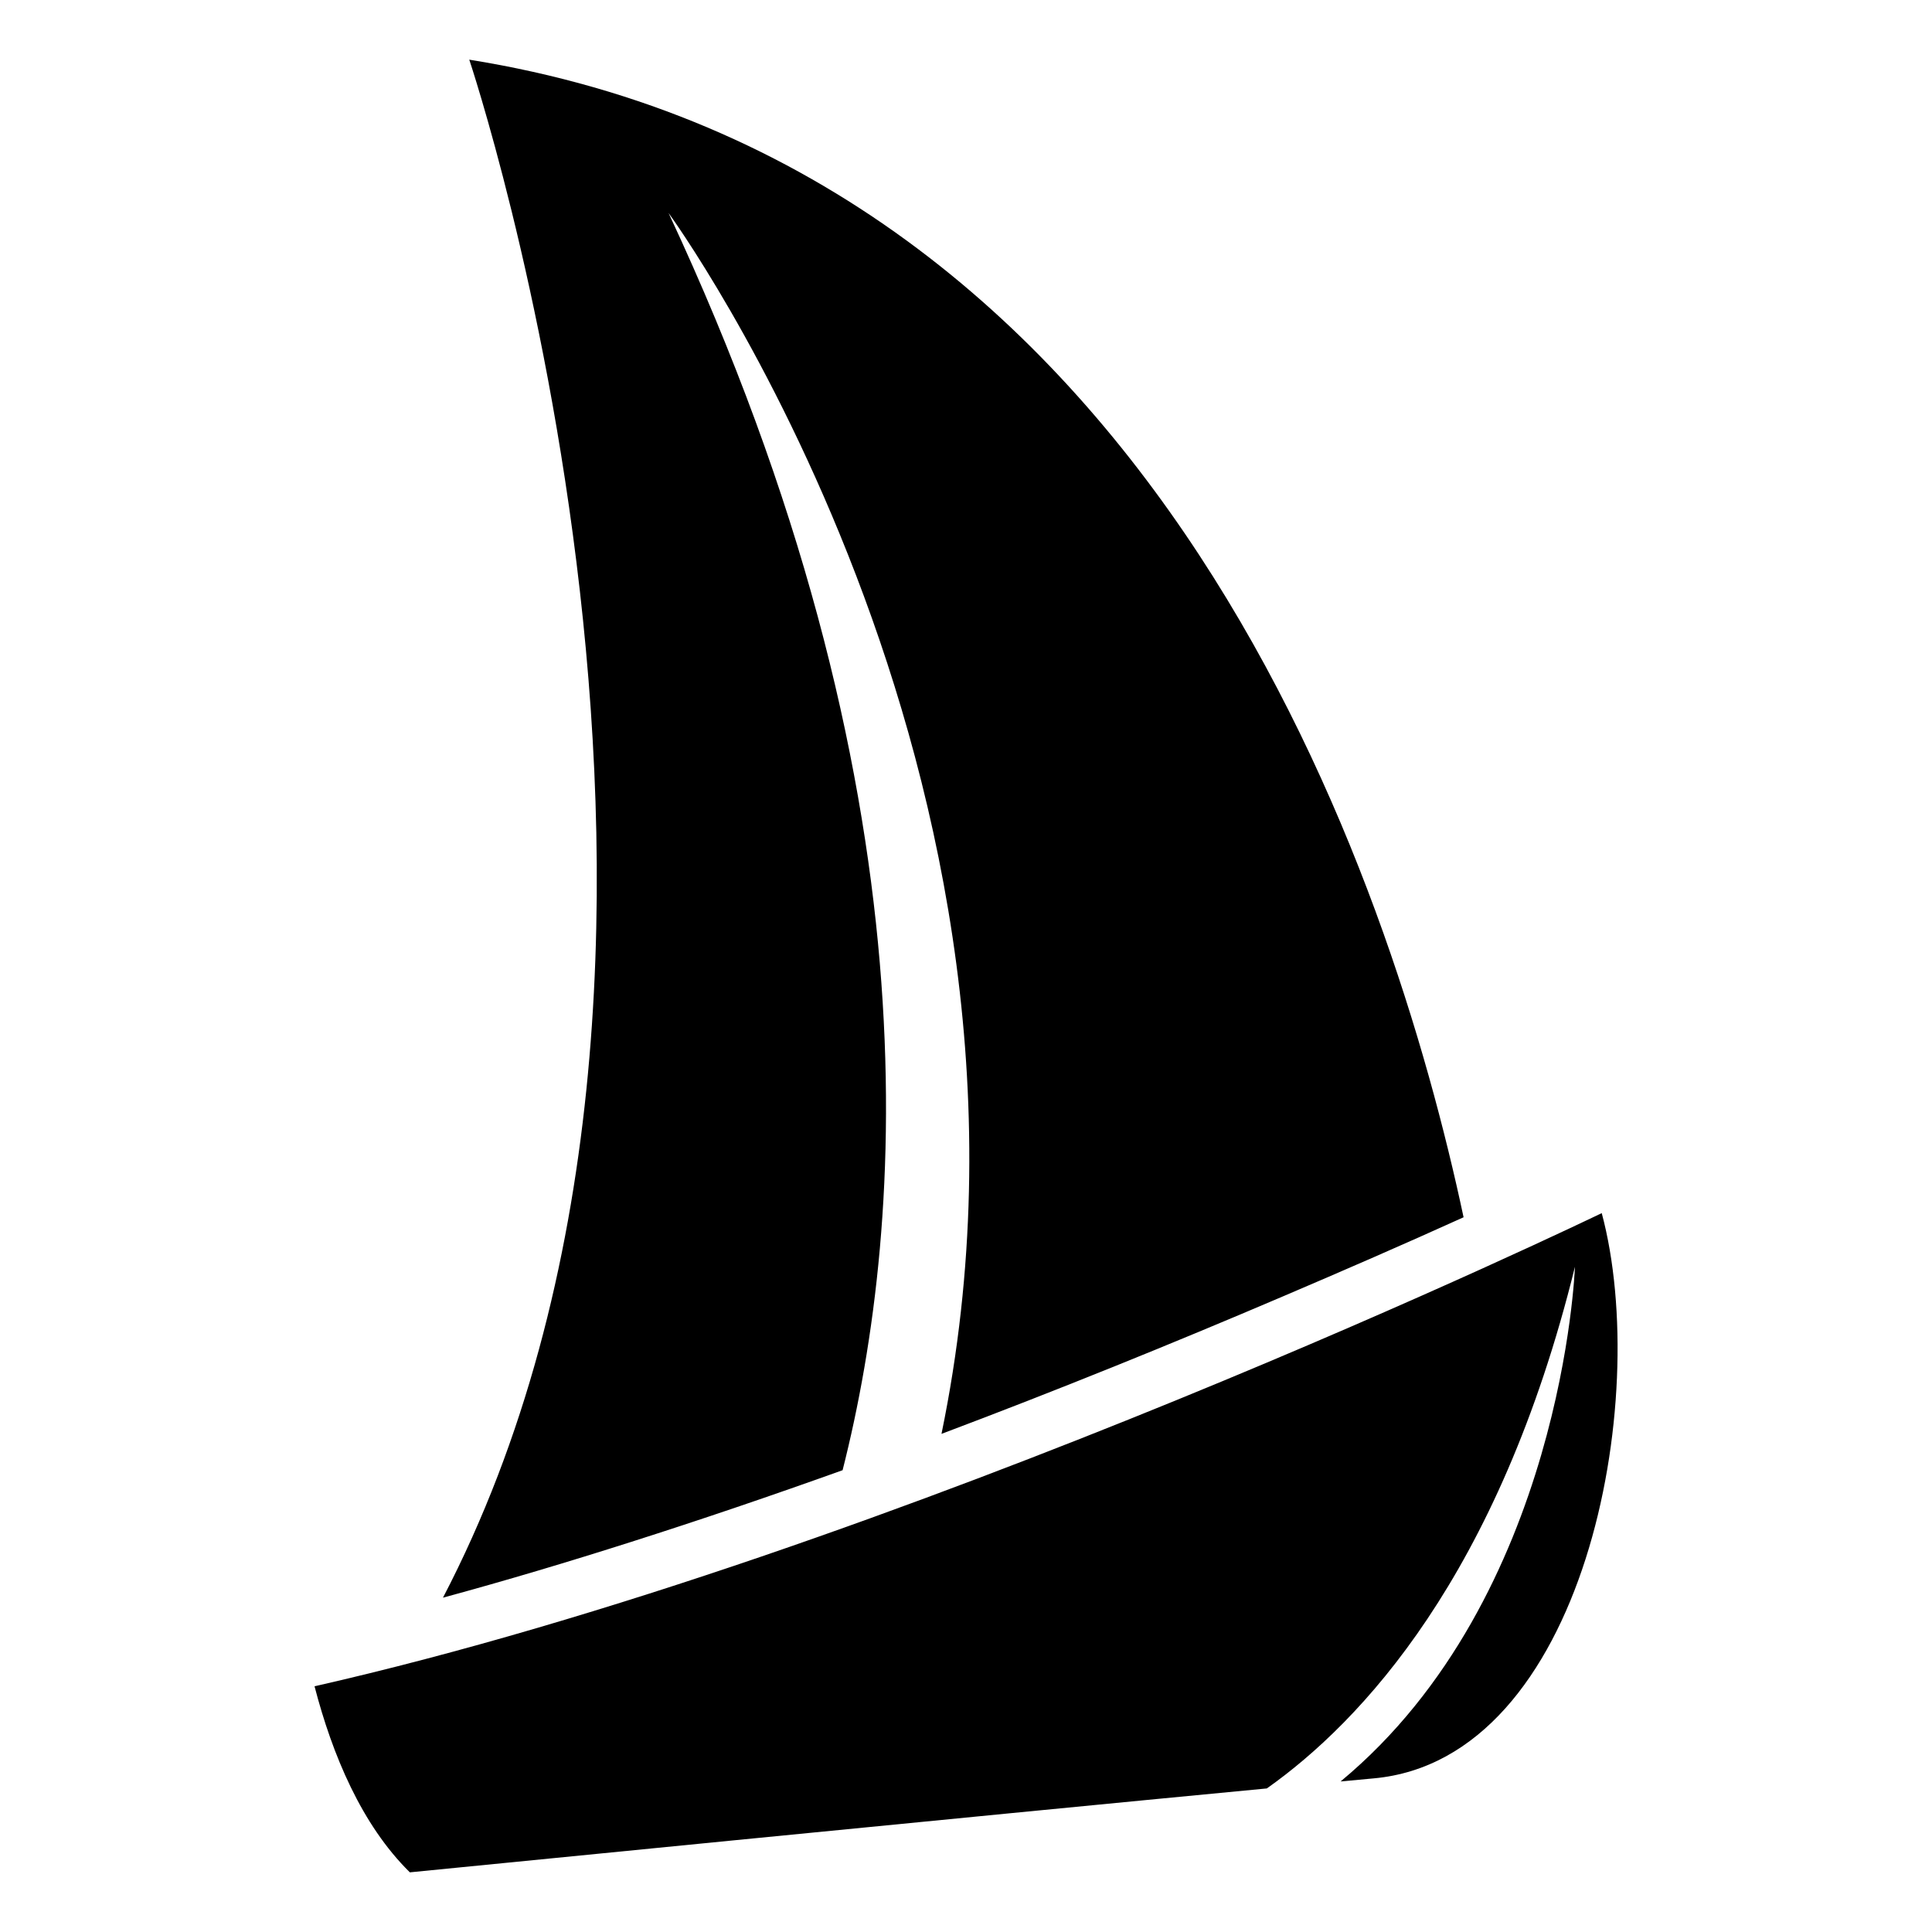
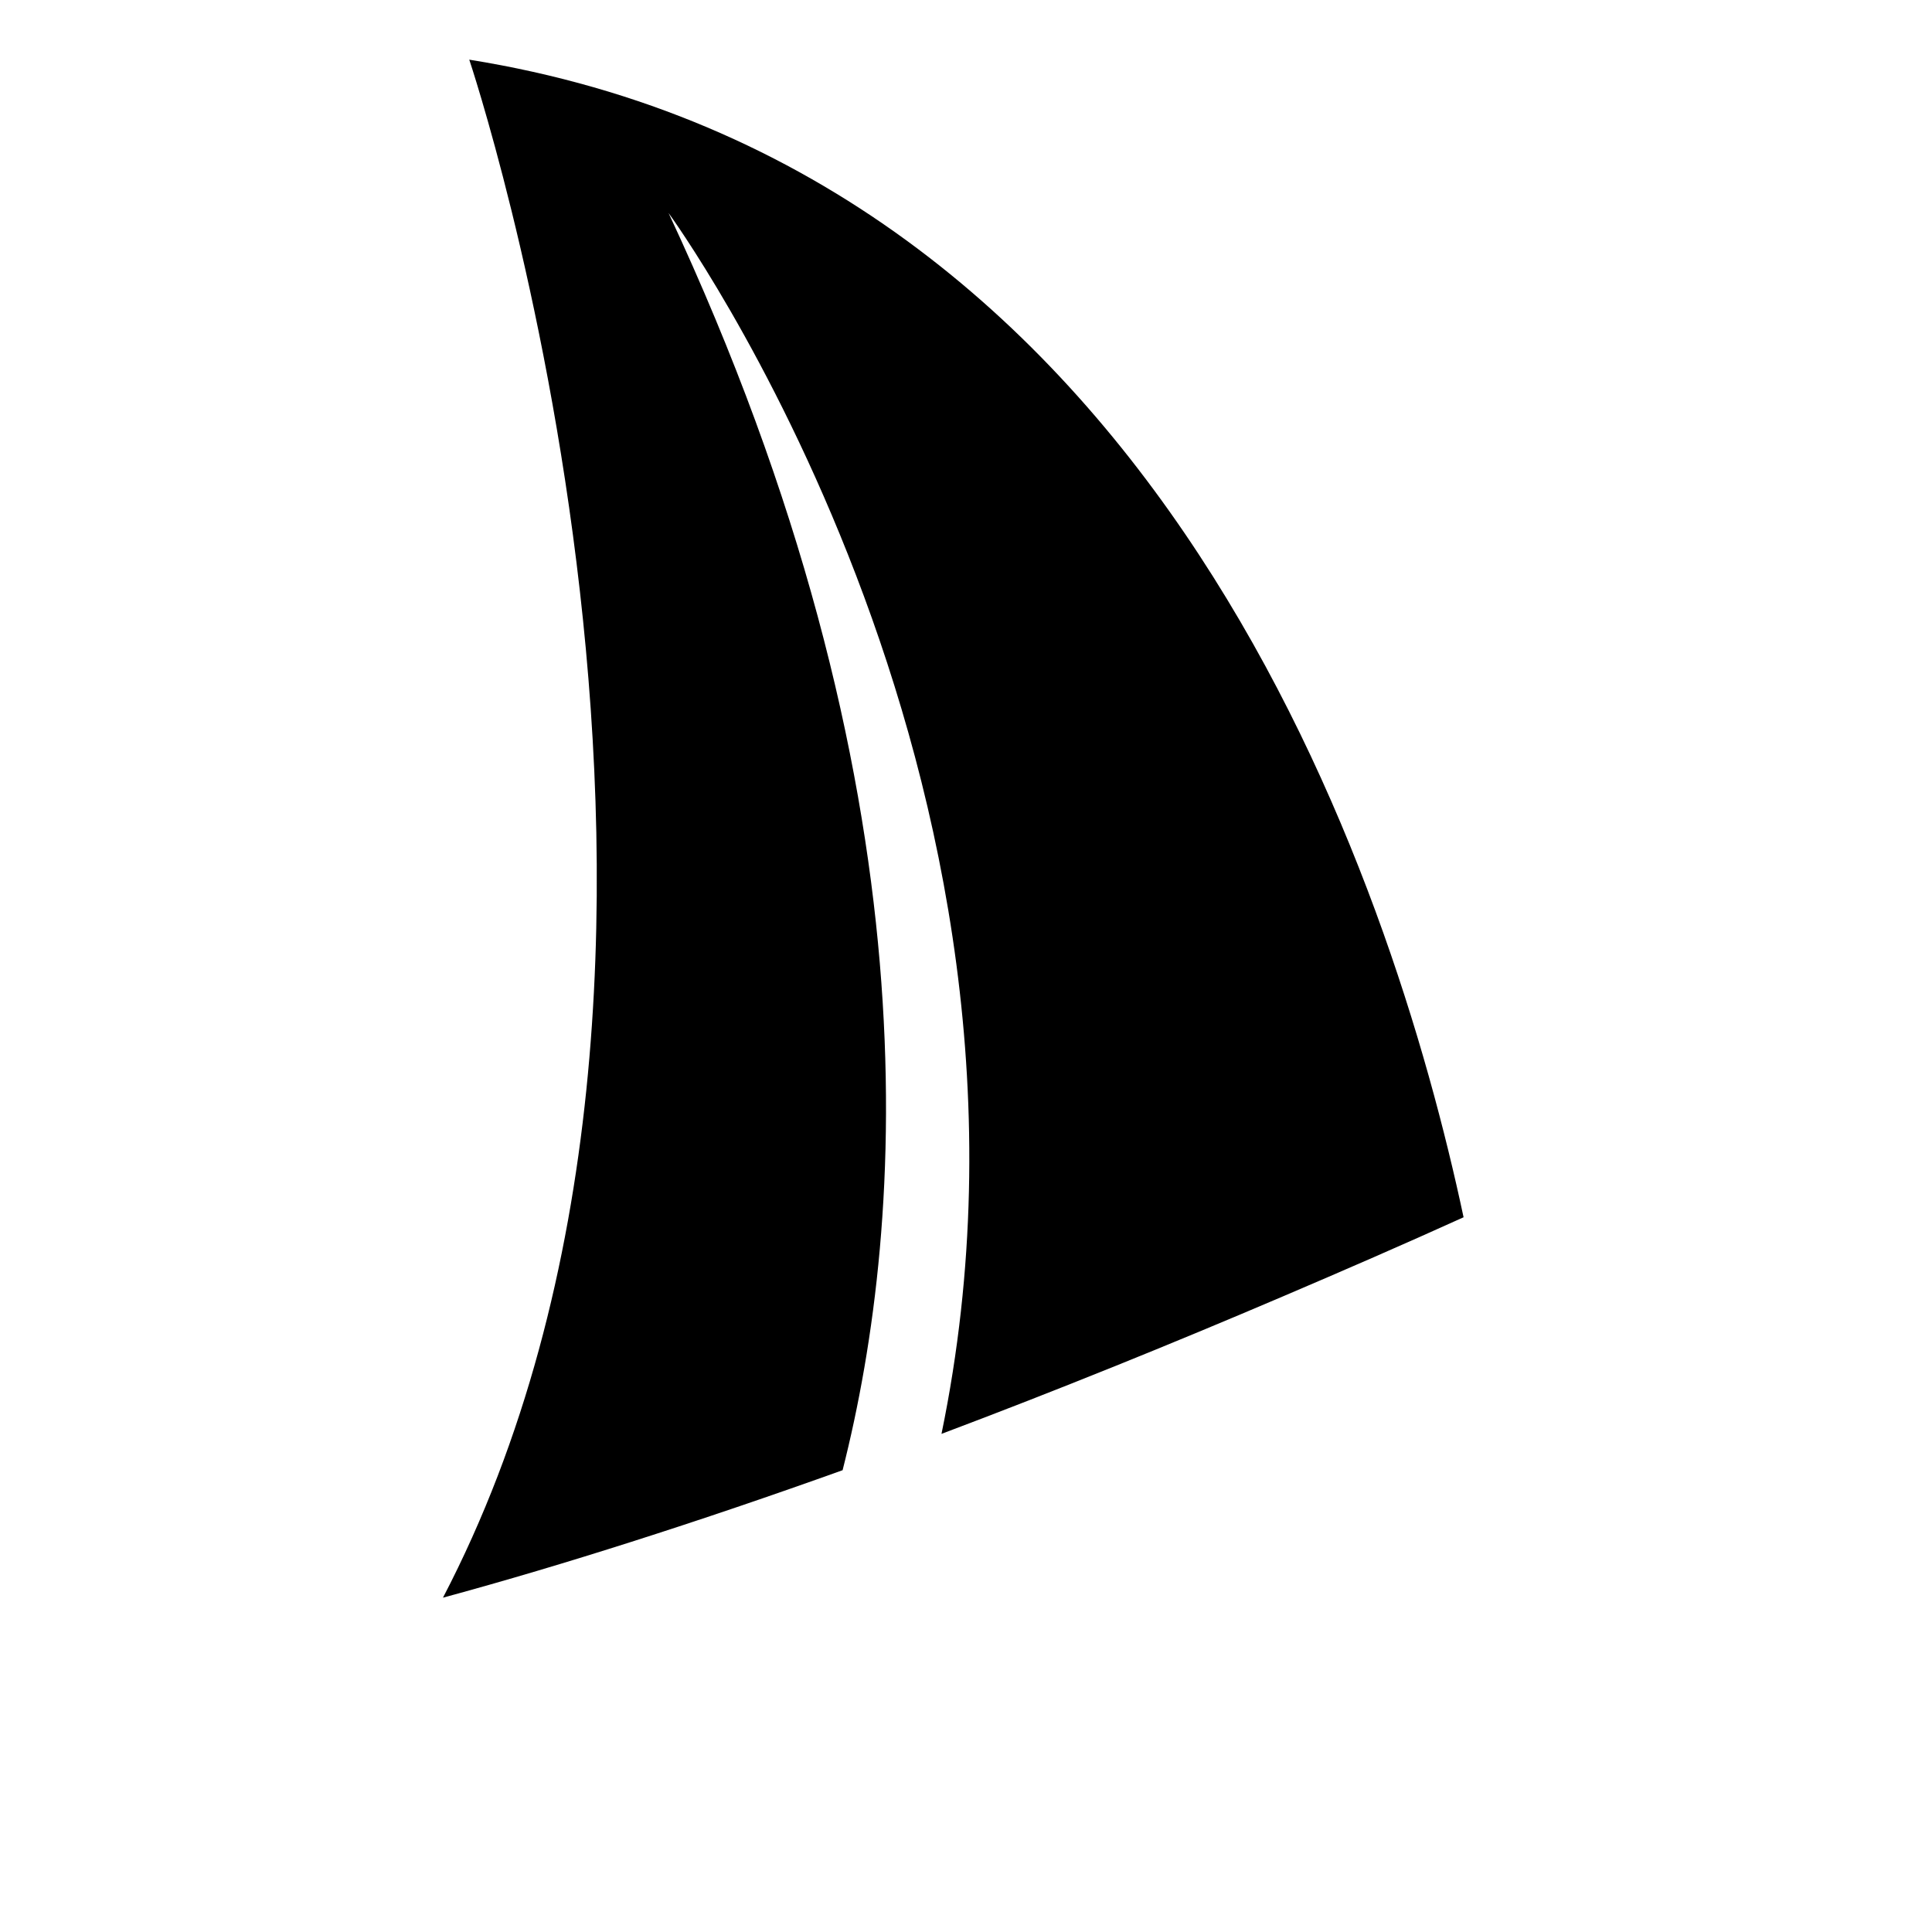
<svg xmlns="http://www.w3.org/2000/svg" fill="#000000" width="800px" height="800px" version="1.1" viewBox="144 144 512 512">
-   <path d="m227.36 590.9c4.699 18.078 12.453 36.699 25.258 49.289 0 0 151.05-14.992 227.11-22.234 24.863-17.578 61.469-56.285 81.648-138.24 0 0-3.129 87.469-62.105 136.39 3.219-0.301 6.168-0.574 8.781-0.816 55.863-5.078 73.742-100.15 60.426-149.8 0 0-186.88 90.383-341.1 125.39zm304.5-124.33c-18.863-88.512-80.258-277.38-263.5-306.76 0 0 80.5 239.76-6.969 407.59 16.703-4.535 33.281-9.492 49.742-14.738 18.801-5.984 37.527-12.363 56.164-19.043 16.824-66.336 24.816-181.36-46.129-333.18 0 0 108.48 148.39 72.336 323.55 30.547-11.504 60.82-23.762 90.719-36.531 15.871-6.769 31.832-13.707 47.641-20.871z" fill-rule="evenodd" />
+   <path d="m227.36 590.9zm304.5-124.33c-18.863-88.512-80.258-277.38-263.5-306.76 0 0 80.5 239.76-6.969 407.59 16.703-4.535 33.281-9.492 49.742-14.738 18.801-5.984 37.527-12.363 56.164-19.043 16.824-66.336 24.816-181.36-46.129-333.18 0 0 108.48 148.39 72.336 323.55 30.547-11.504 60.82-23.762 90.719-36.531 15.871-6.769 31.832-13.707 47.641-20.871z" fill-rule="evenodd" />
</svg>